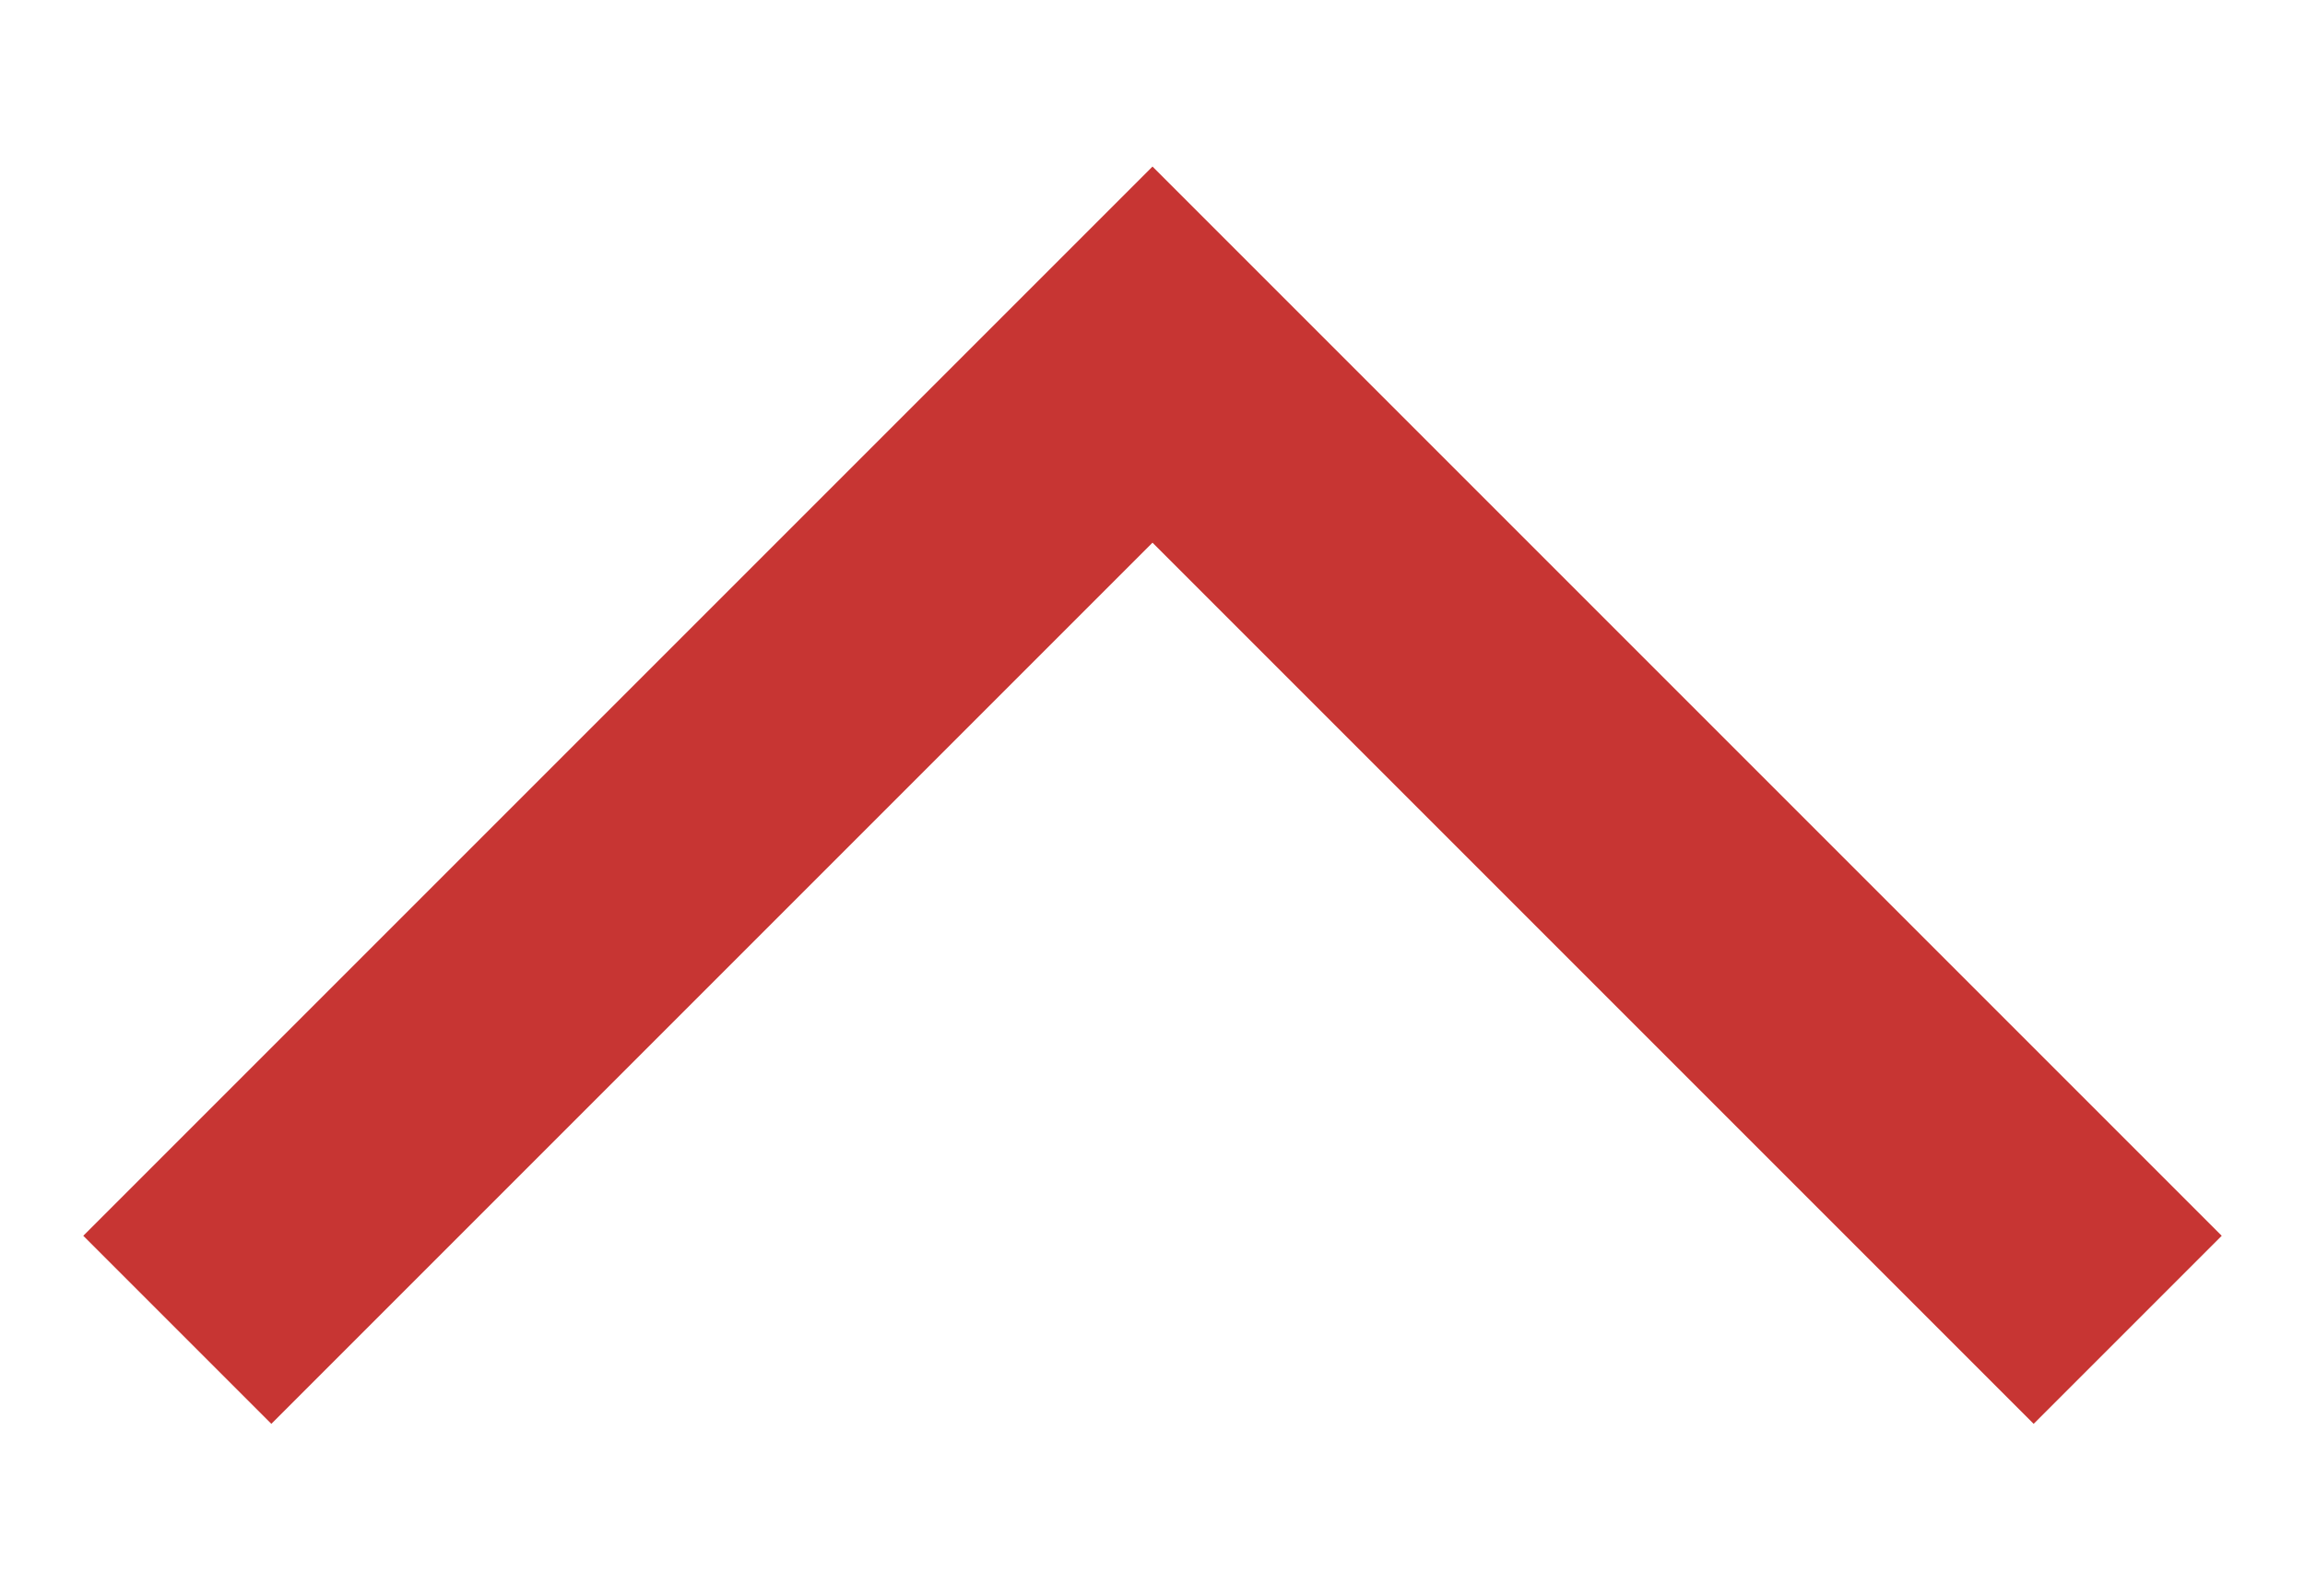
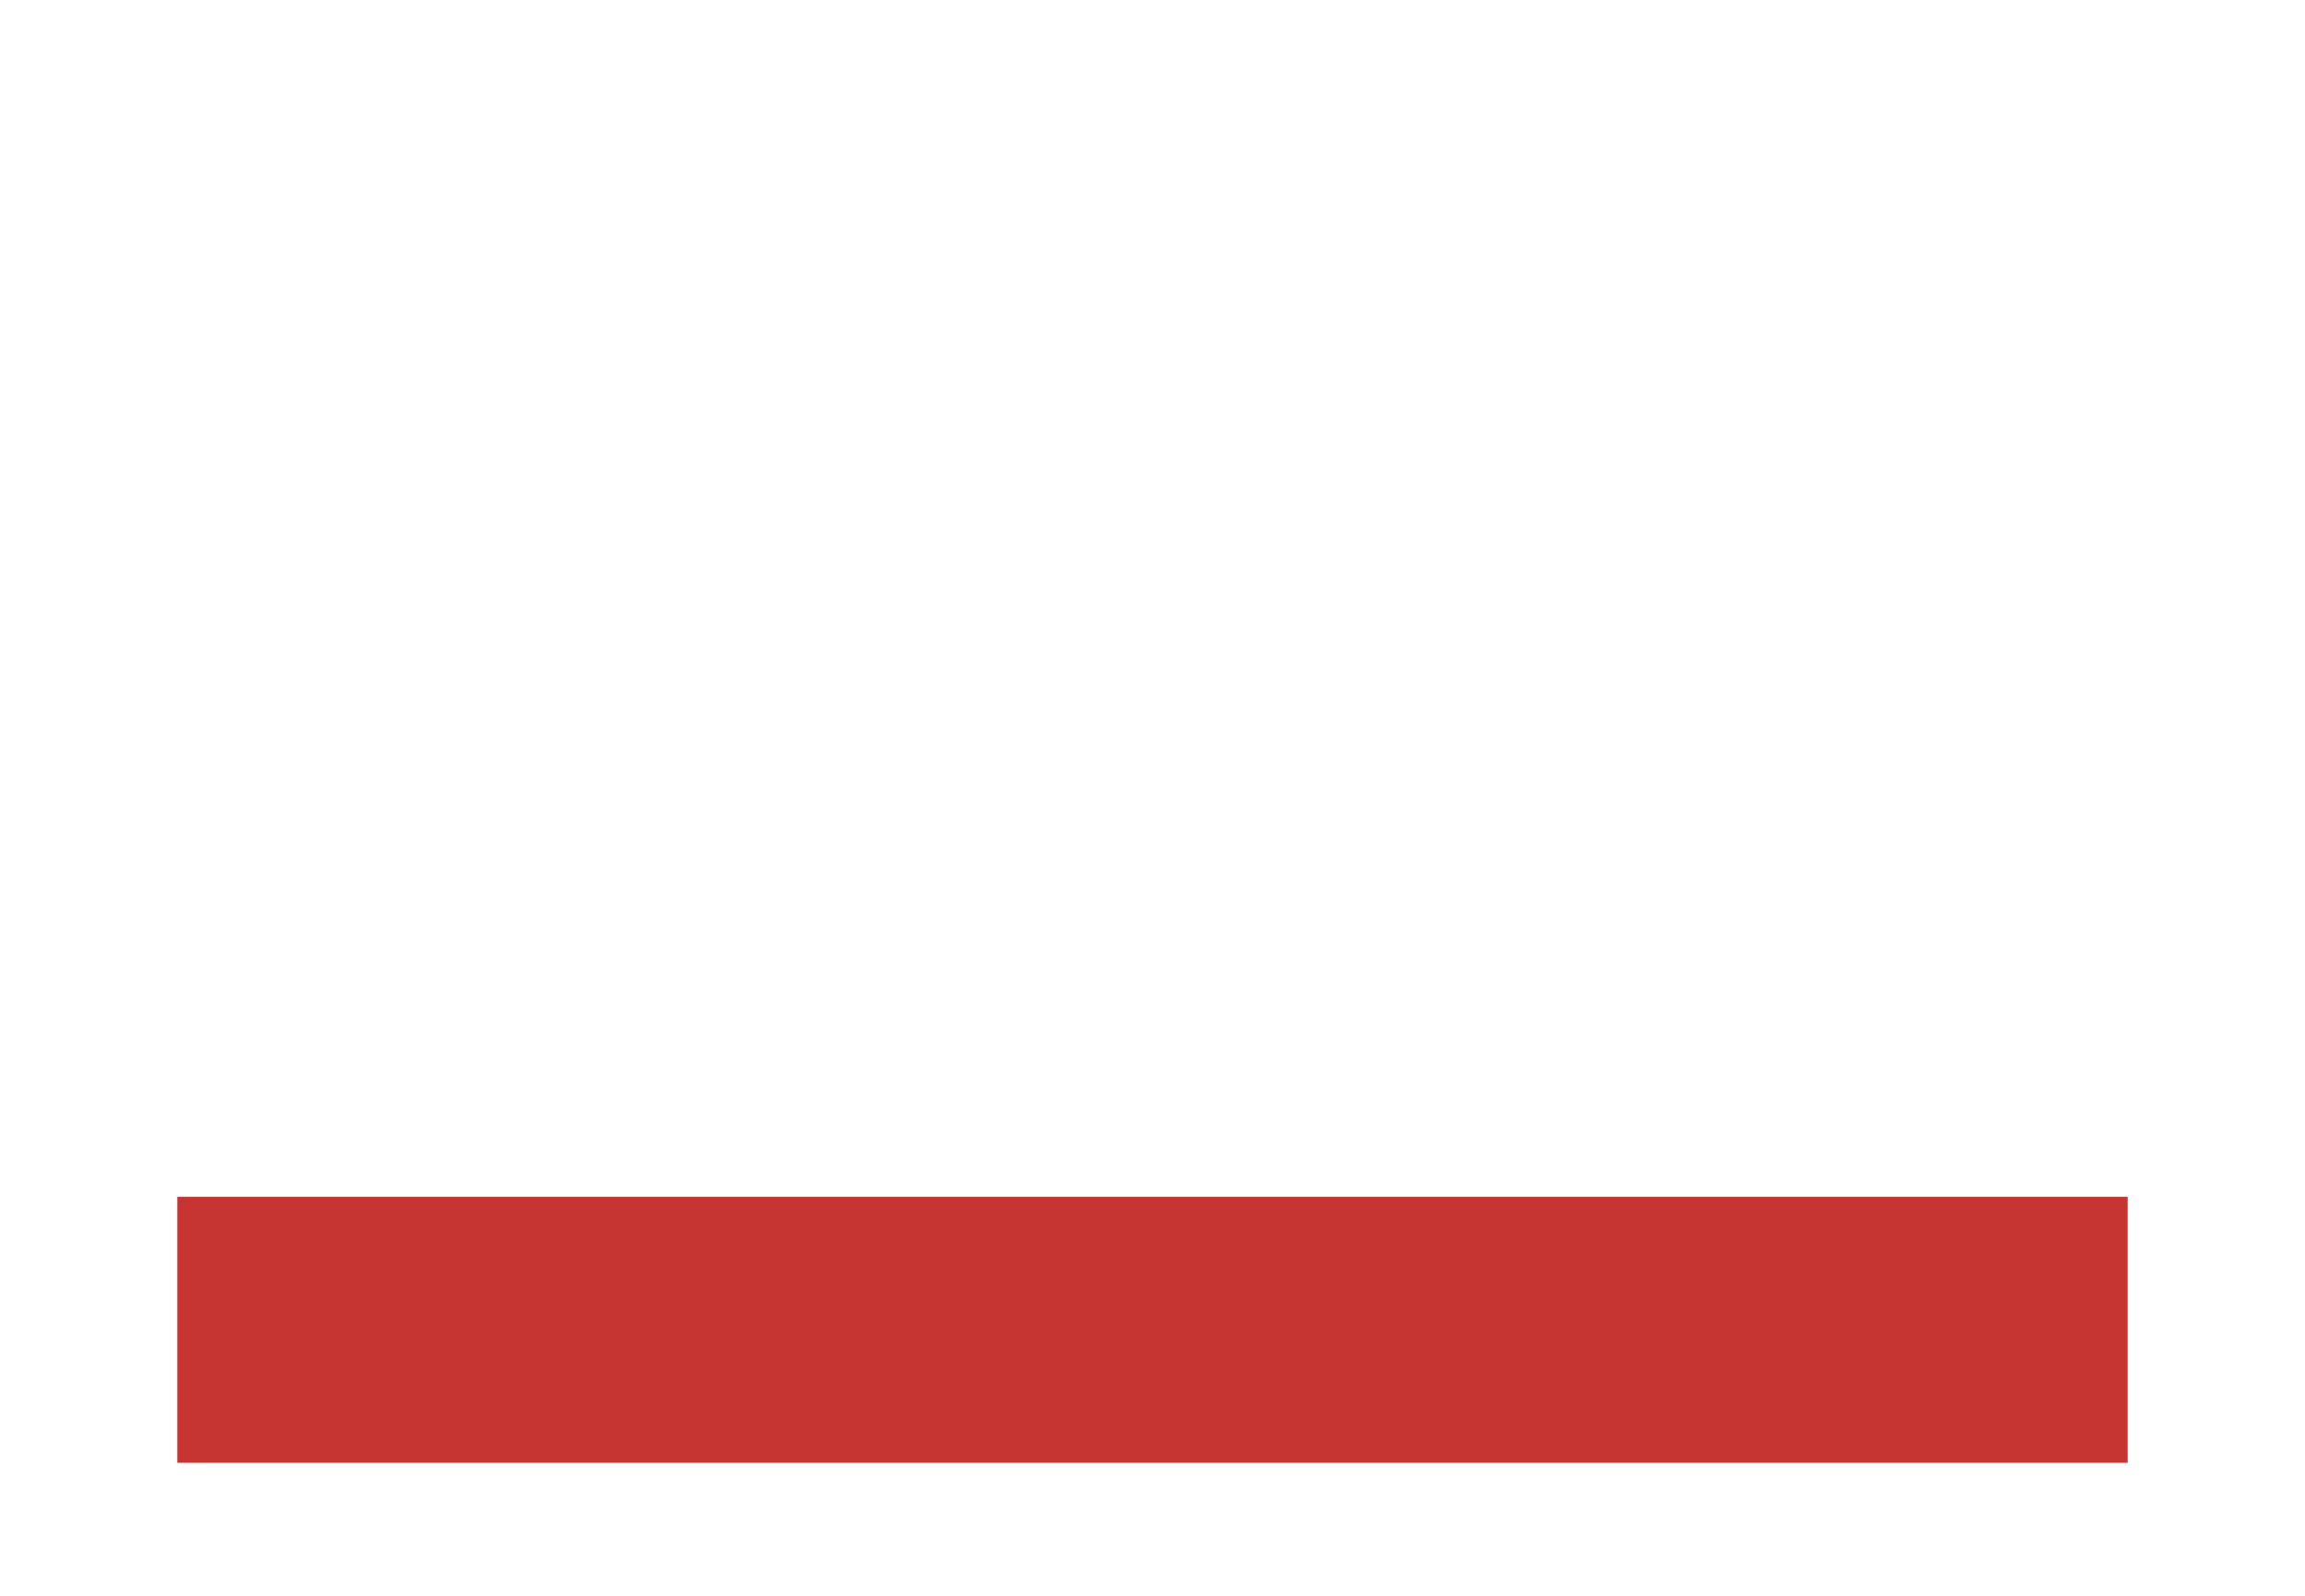
<svg xmlns="http://www.w3.org/2000/svg" width="13" height="9" viewBox="0 0 13 9" fill="none">
-   <path d="M1 7.5L6.5 2L12 7.5" stroke="#C73533" stroke-width="1.5" />
+   <path d="M1 7.5L12 7.5" stroke="#C73533" stroke-width="1.5" />
</svg>